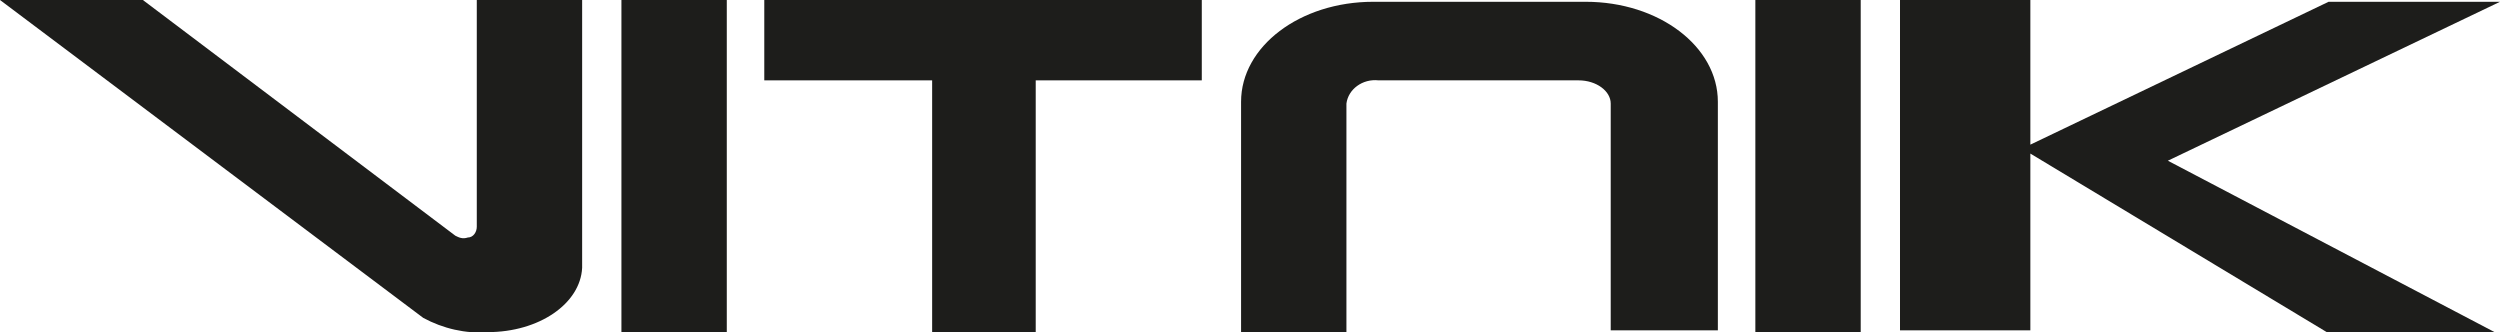
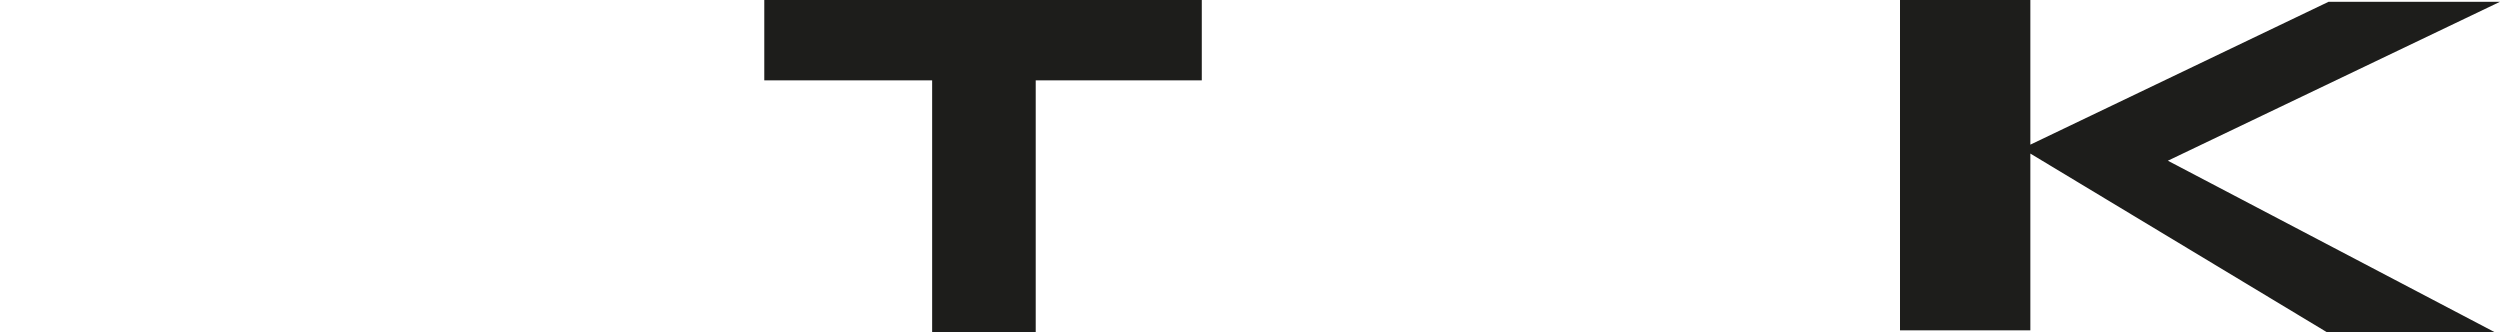
<svg xmlns="http://www.w3.org/2000/svg" version="1.1" id="Capa_1" x="0px" y="0px" viewBox="0 0 140 18.6" style="enable-background:new 0 0 140 18.6;" xml:space="preserve">
  <style type="text/css">
	.st0{fill:#1D1D1B;}
</style>
  <g>
    <g id="Layer_1">
-       <rect x="34.8" y="0" class="st0" width="5.9" height="18.6" />
      <polygon class="st0" points="140,0.1 130.4,0.1 113.7,8.1 113.7,0 106.4,0 106.4,18.5 113.7,18.5 113.7,8.6 130.3,18.6     139.7,18.6 121.4,9   " />
      <polygon class="st0" points="67.3,0 58,0 52.2,0 42.8,0 42.8,4.5 52.2,4.5 52.2,18.6 58,18.6 58,4.5 67.3,4.5   " />
-       <path class="st0" d="M0,0h8l17.5,13.2c0.2,0.1,0.4,0.2,0.7,0.1c0.3,0,0.5-0.3,0.5-0.6V0h5.9v15c-0.1,2-2.4,3.6-5.3,3.6    c-1.2,0.1-2.5-0.2-3.6-0.8L0,0z" />
-       <path class="st0" d="M75.4,5.8c0.1-0.8,0.9-1.4,1.8-1.3h11.2c1,0,1.8,0.6,1.8,1.3v12.7h6V5.7c0-3.1-3.3-5.6-7.4-5.6H76.9    c-4.1,0-7.4,2.5-7.4,5.6v12.9h5.9V5.8z" />
-       <rect x="98.3" y="0" class="st0" width="5.9" height="18.6" />
    </g>
  </g>
</svg>